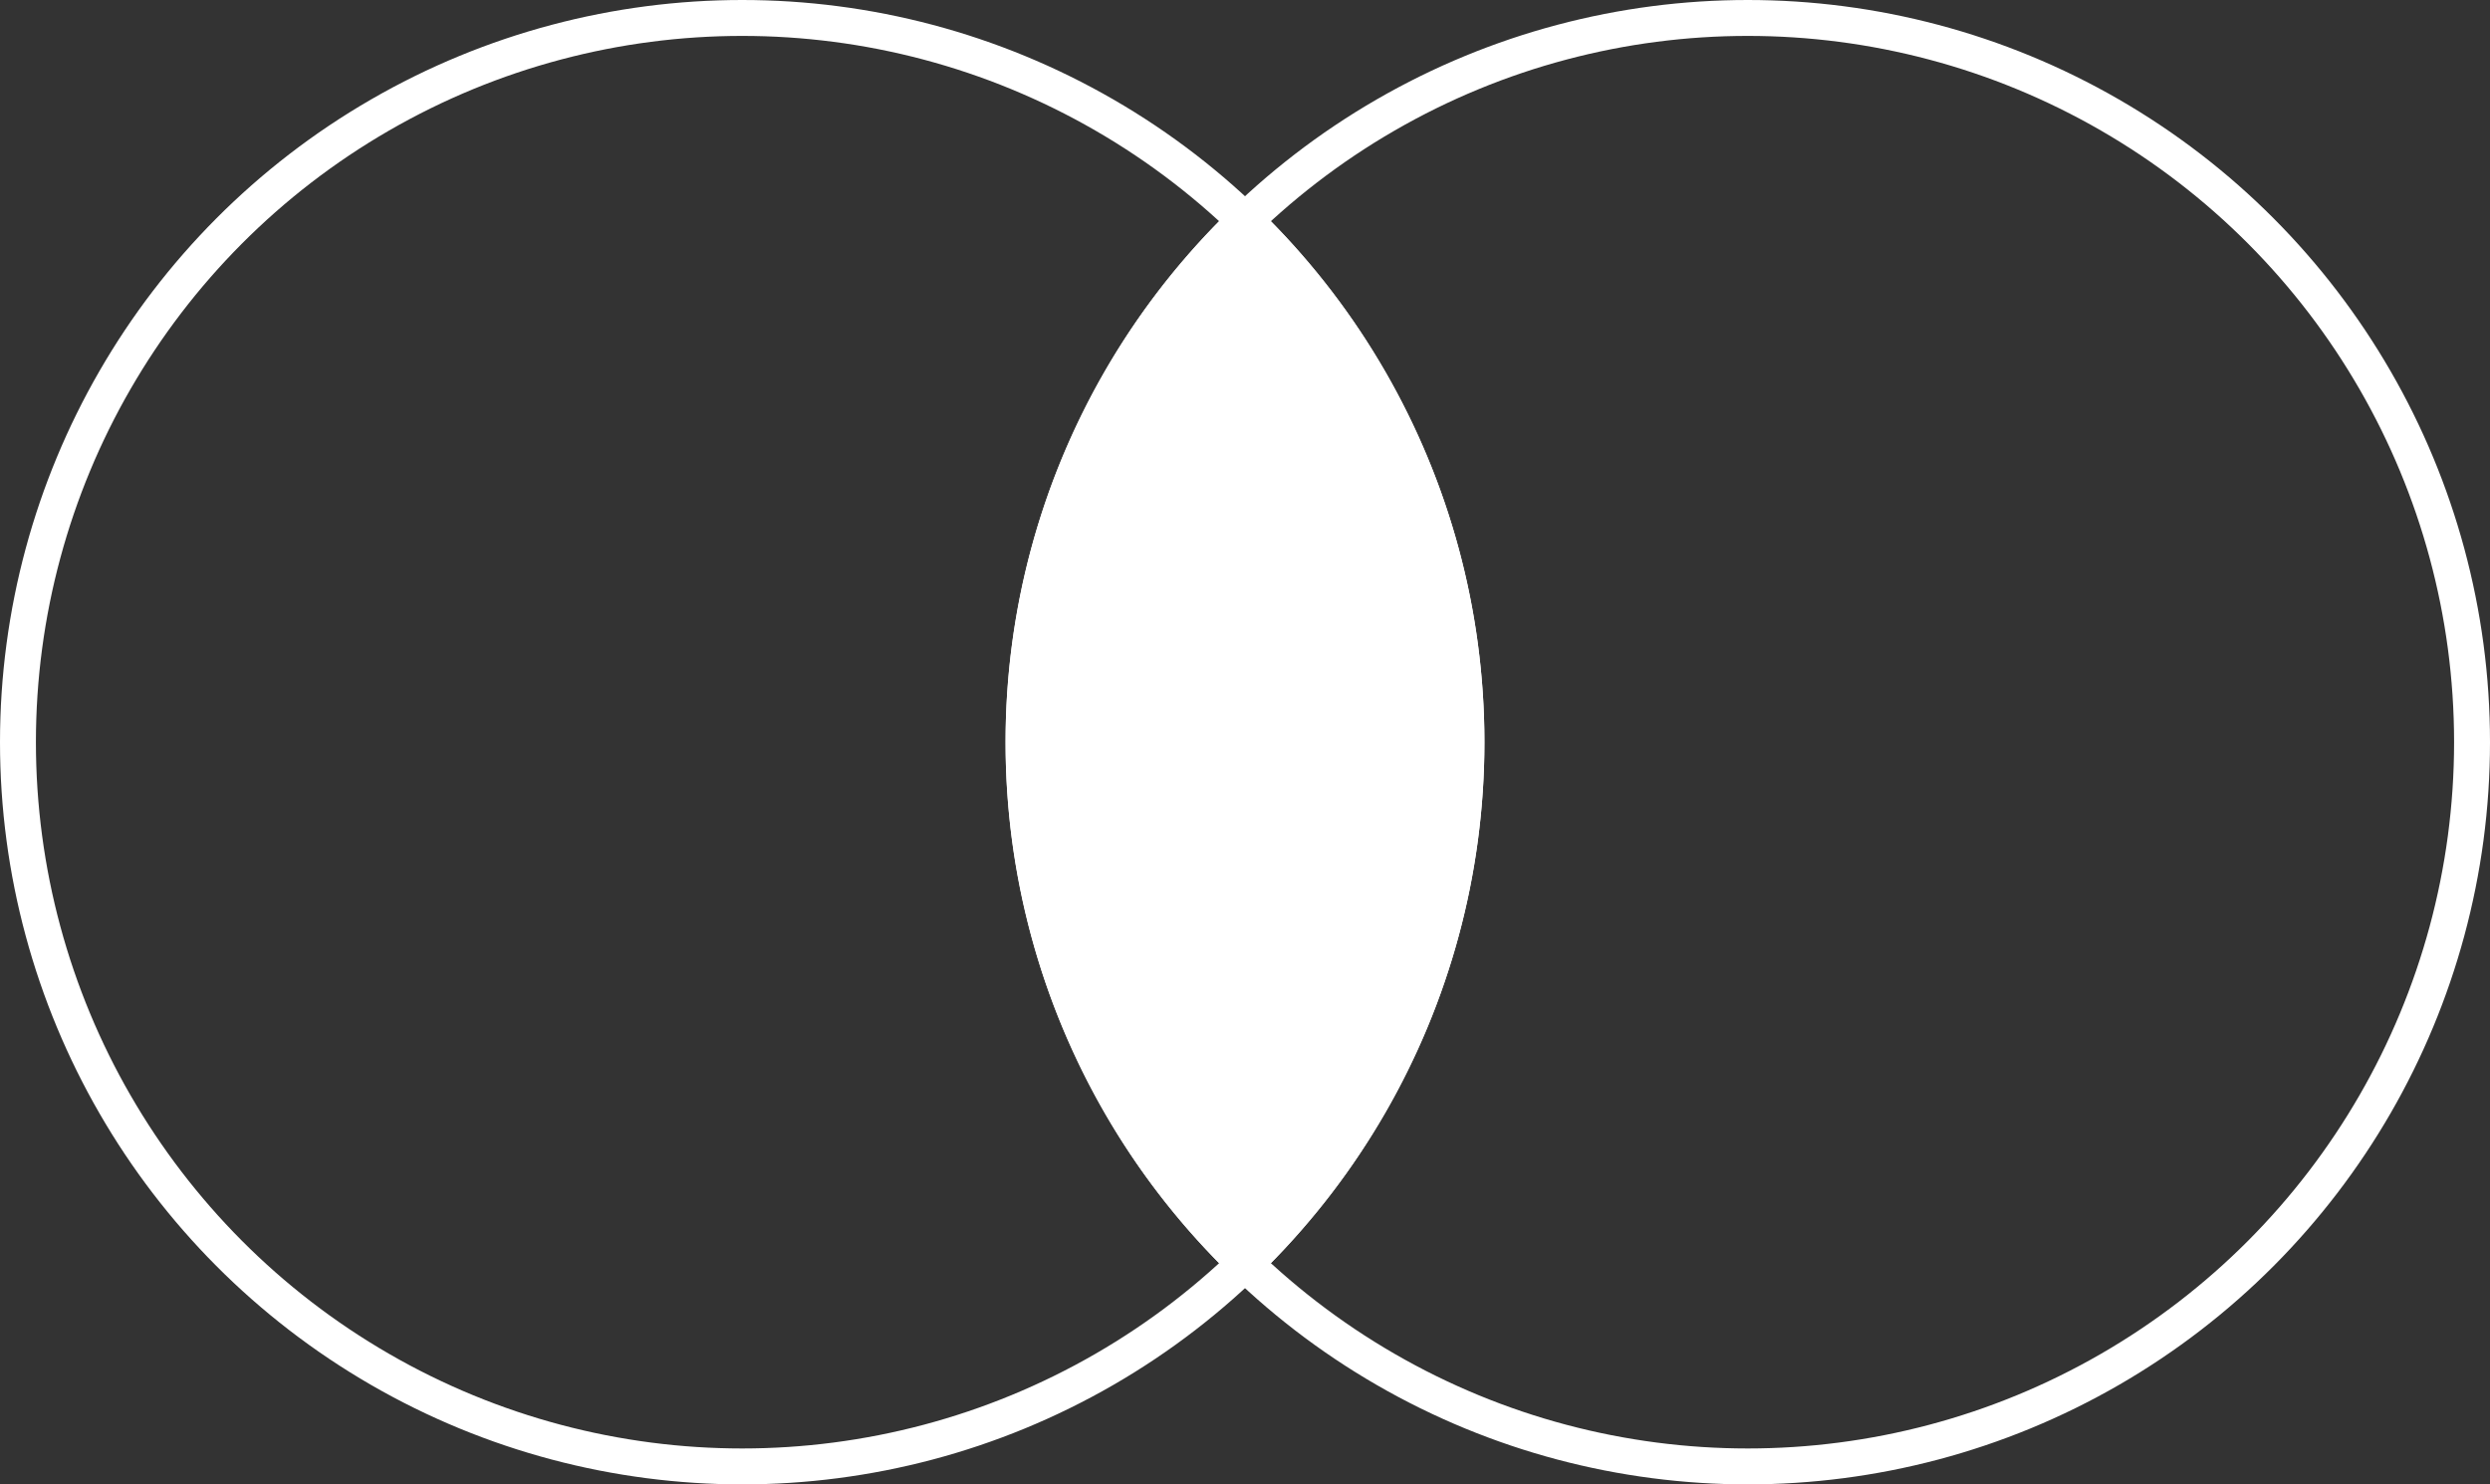
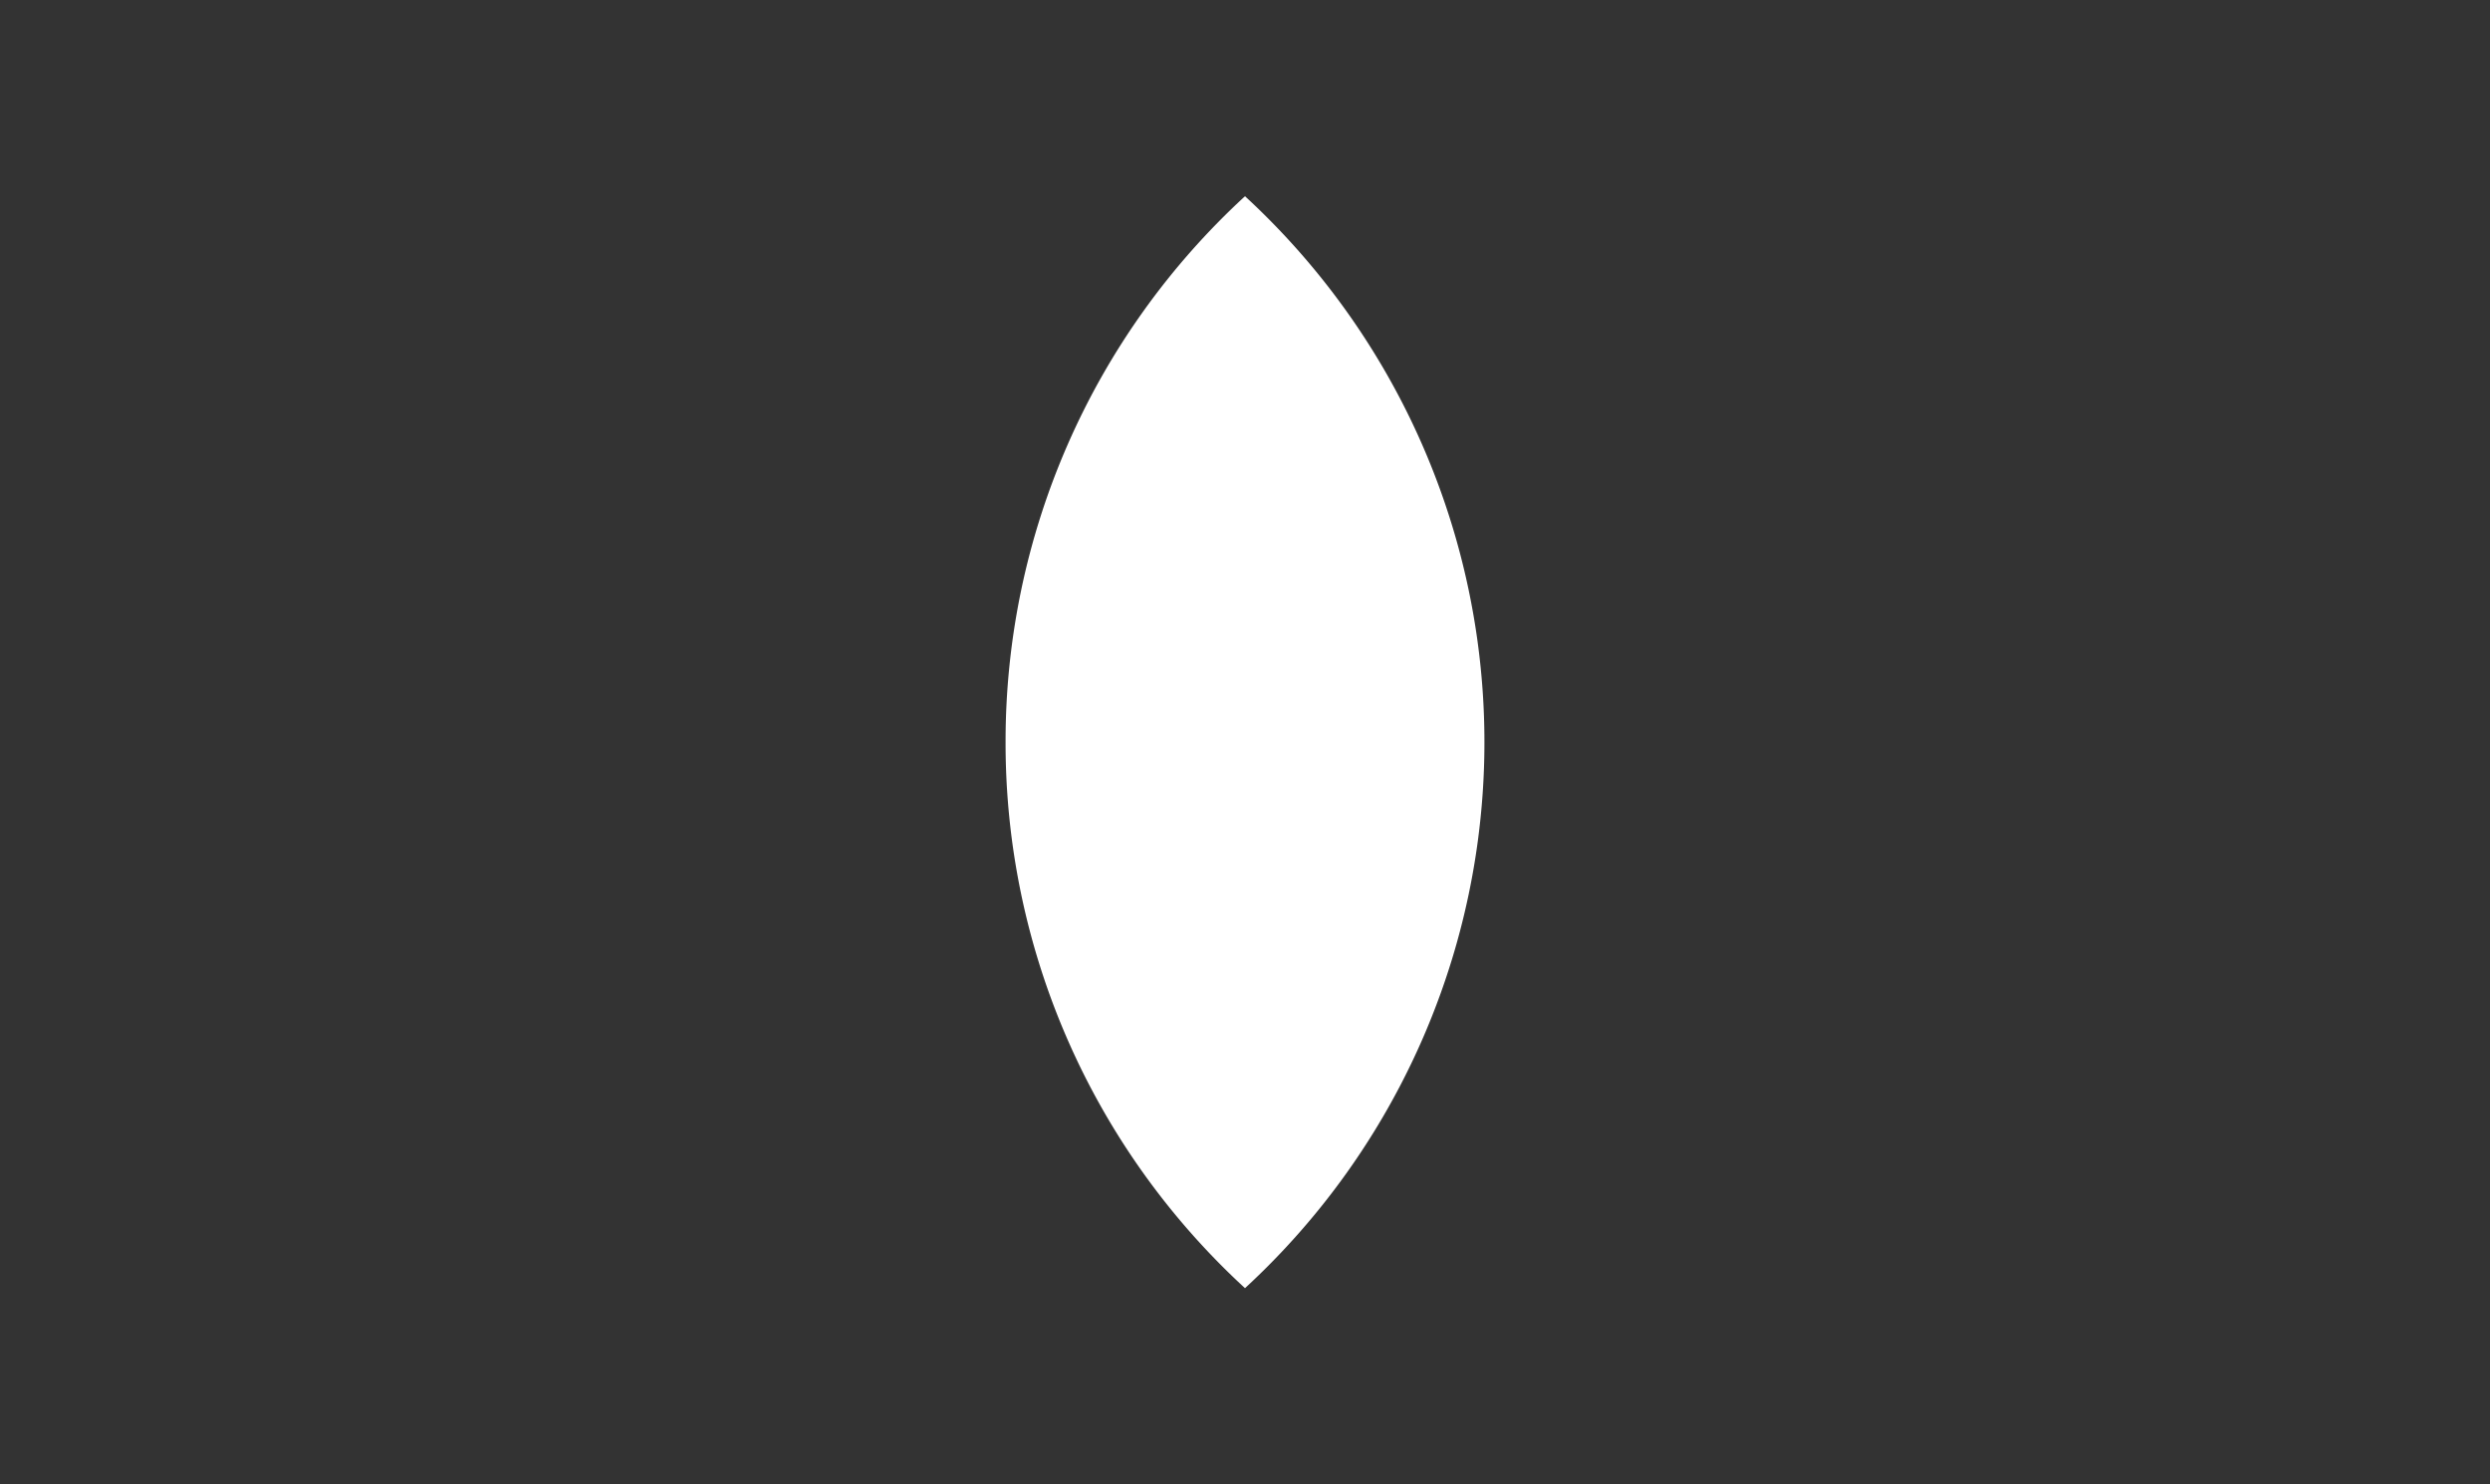
<svg xmlns="http://www.w3.org/2000/svg" width="208" height="124" viewBox="0 0 208 124">
  <rect x="0" y="0" width="208" height="124" fill="#333333" stroke="none" />
  <g id="Group_783" data-name="Group 783" transform="translate(-621 -1953)">
    <g id="Group_753" data-name="Group 753" transform="translate(-21 67)">
      <g id="Ellipse_2" data-name="Ellipse 2" transform="translate(642 1886)" fill="none" stroke="#fff" stroke-width="3">
-         <circle cx="62" cy="62" r="62" stroke="none" />
-         <circle cx="62" cy="62" r="60.5" fill="none" />
-       </g>
+         </g>
    </g>
    <g id="Group_754" data-name="Group 754" transform="translate(70 67)">
      <g id="Ellipse_2-2" data-name="Ellipse 2" transform="translate(635 1886)" fill="none" stroke="#fff" stroke-width="3">
        <circle cx="62" cy="62" r="62" stroke="none" />
-         <circle cx="62" cy="62" r="60.5" fill="none" />
      </g>
    </g>
    <path id="Intersection_1" data-name="Intersection 1" d="M84,62a61.836,61.836,0,0,1,20-45.607,62,62,0,0,1,0,91.215A61.836,61.836,0,0,1,84,62Z" transform="translate(621 1953)" fill="#fff" />
  </g>
</svg>